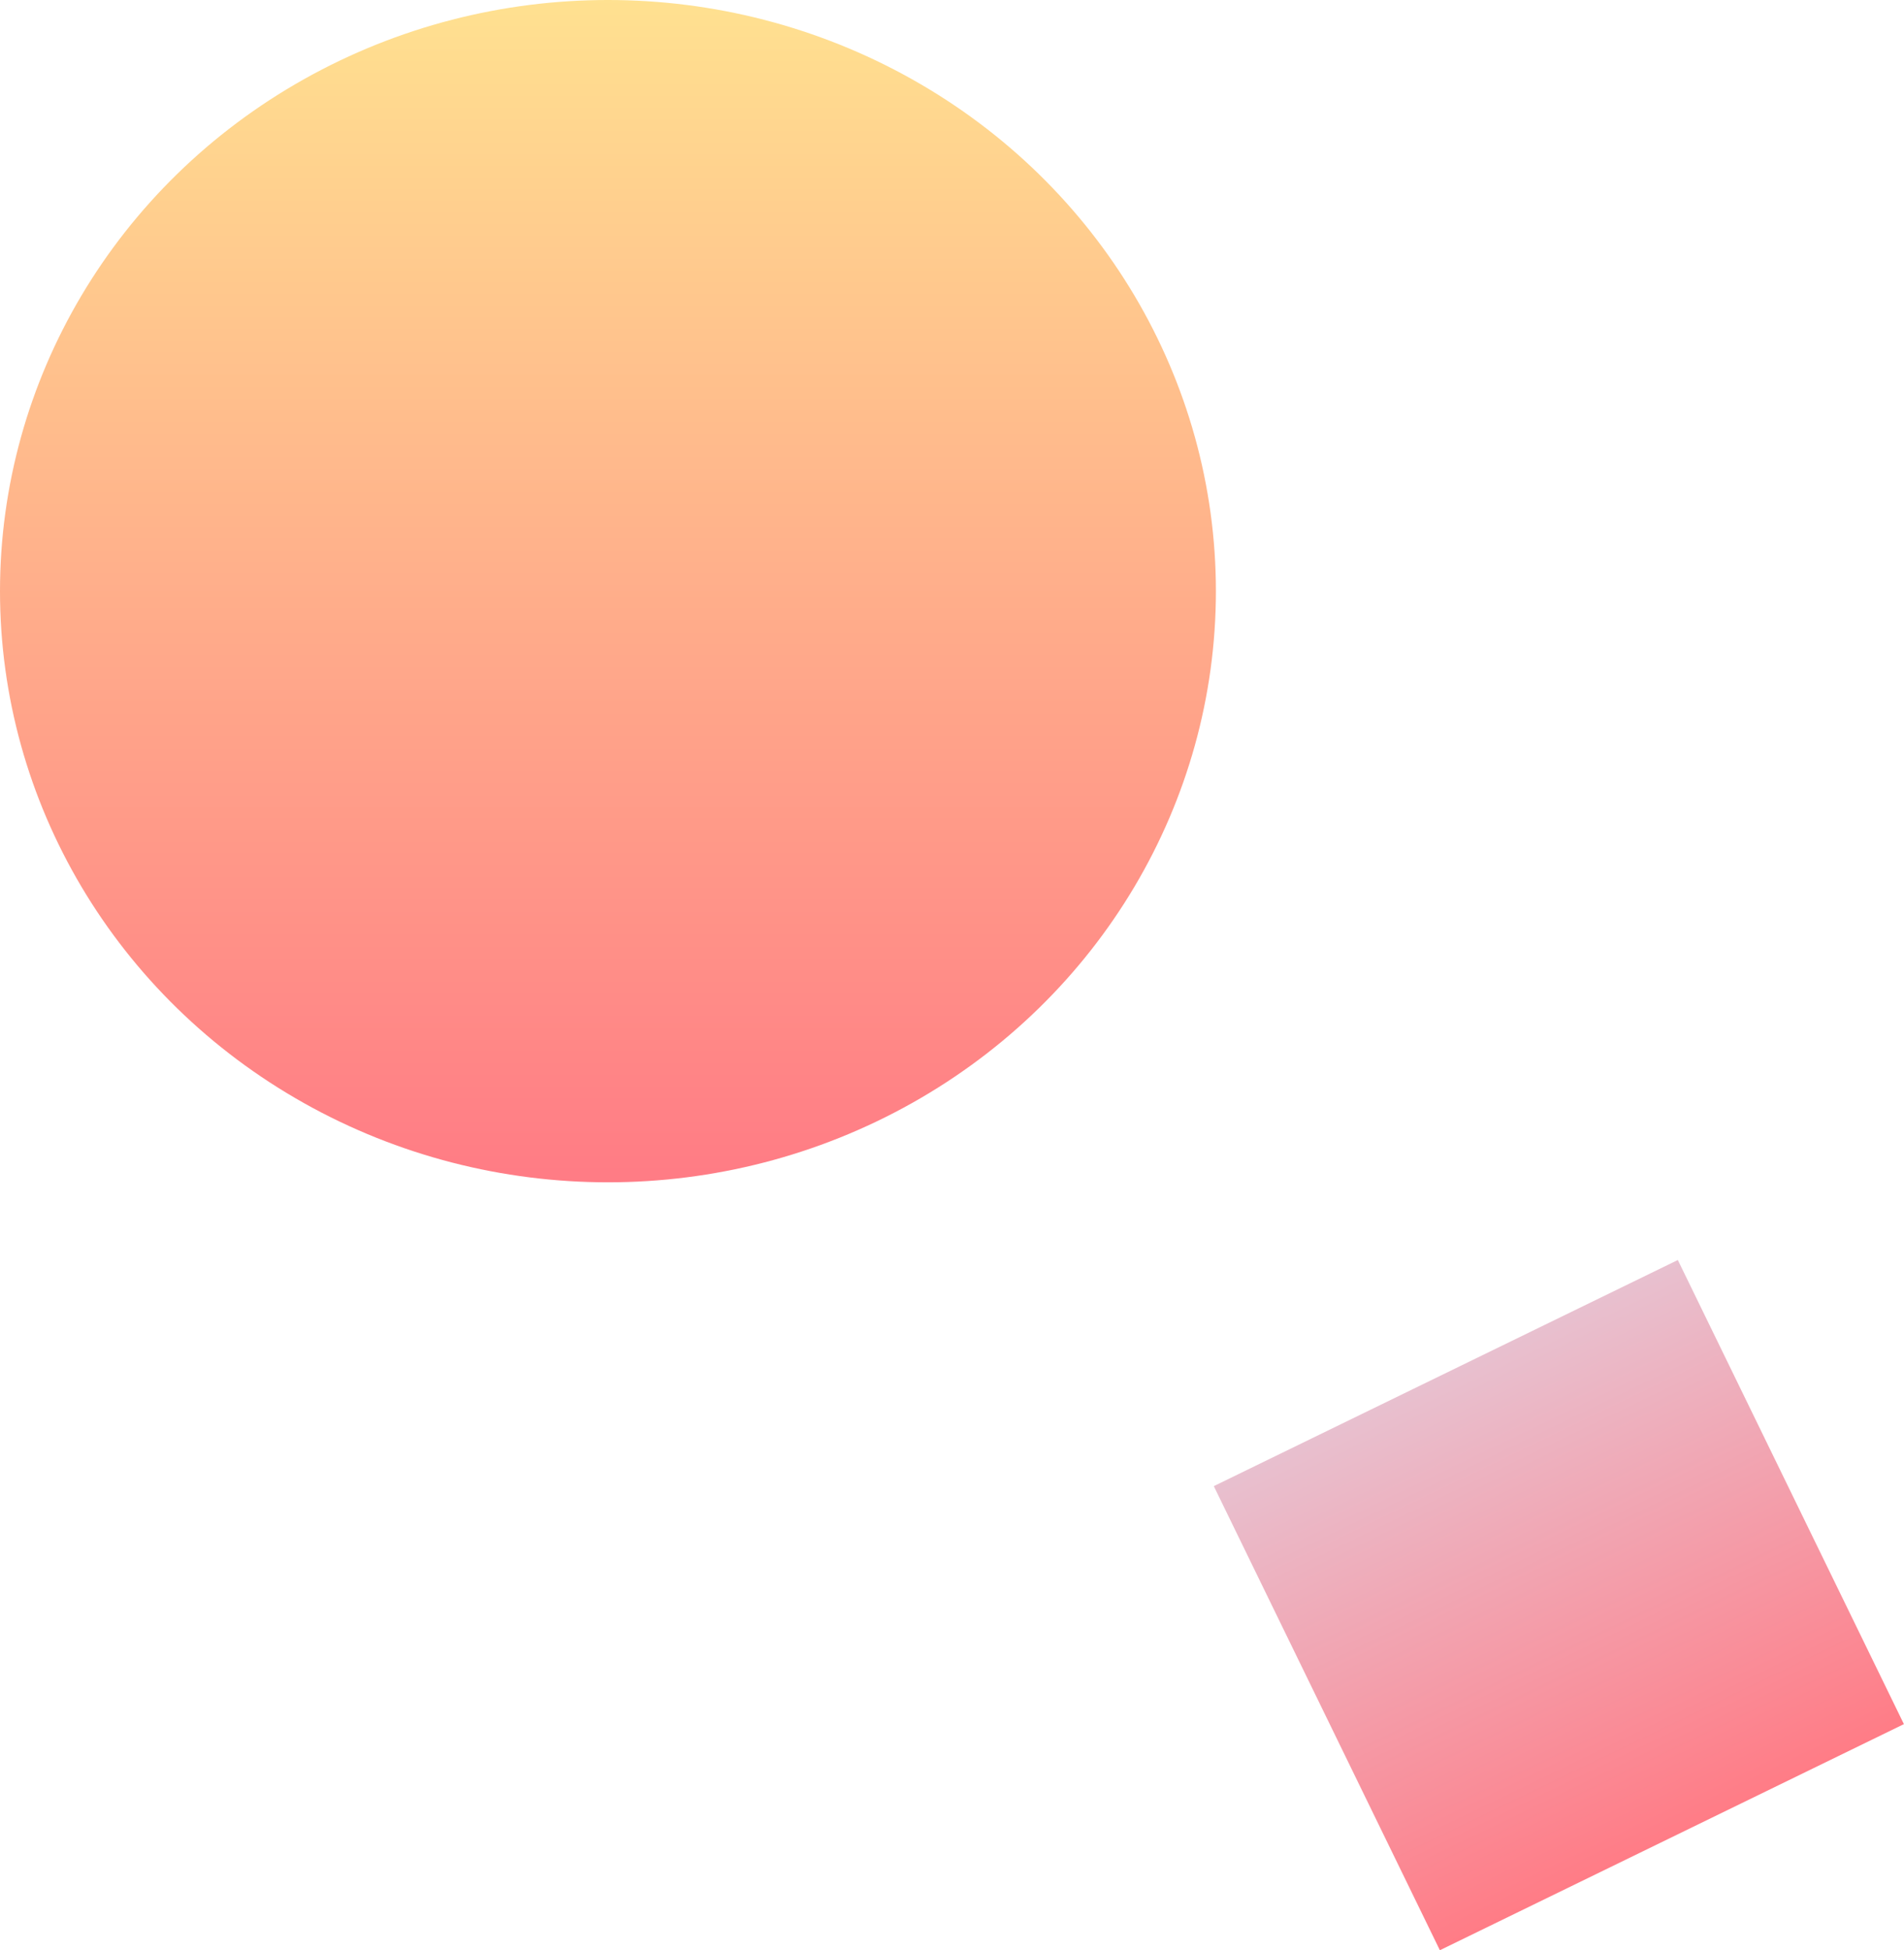
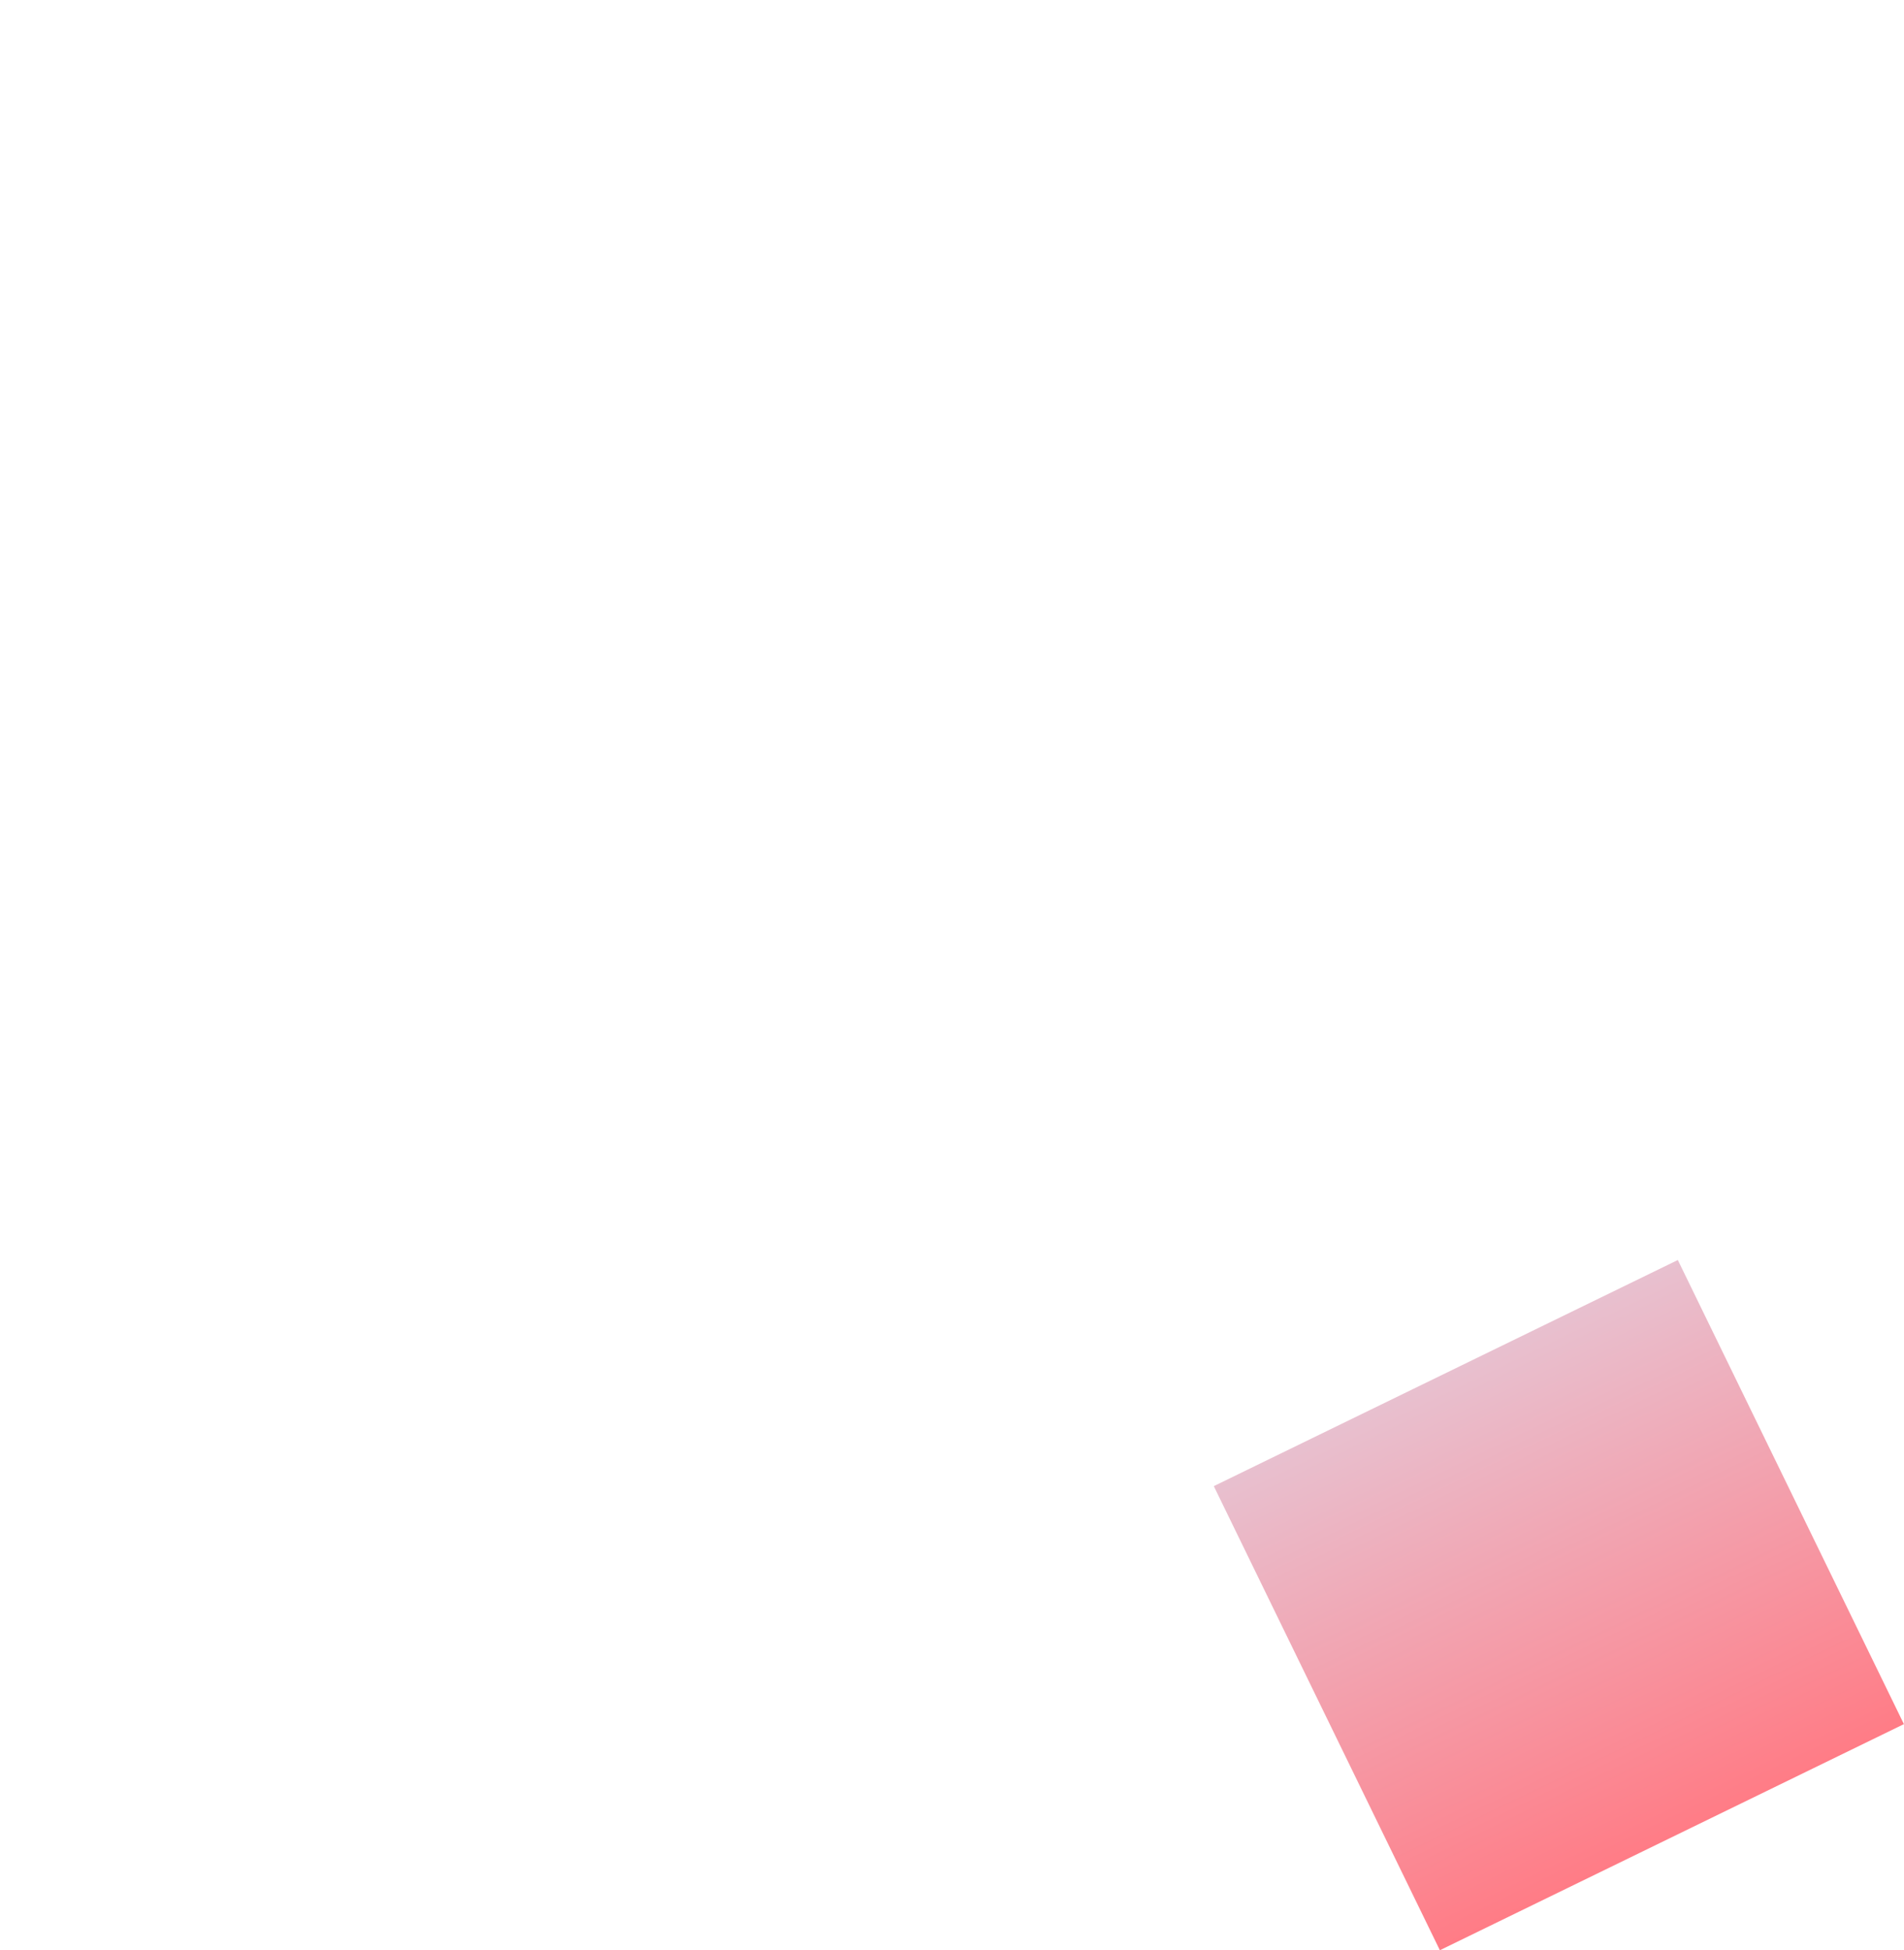
<svg xmlns="http://www.w3.org/2000/svg" width="112.746" height="115.46" viewBox="0 0 112.746 115.46">
  <defs>
    <linearGradient id="linear-gradient" x1="0.5" y1="1" x2="0.5" gradientUnits="objectBoundingBox">
      <stop offset="0" stop-color="#ff7b85" />
      <stop offset="1" stop-color="#ffe190" />
    </linearGradient>
    <linearGradient id="linear-gradient-2" x1="0.5" x2="0.5" y2="1" gradientUnits="objectBoundingBox">
      <stop offset="0" stop-color="#e8c0cf" />
      <stop offset="1" stop-color="#ff7c86" />
    </linearGradient>
  </defs>
  <g id="グループ_792" data-name="グループ 792" transform="translate(-194.627 -2264)">
-     <ellipse id="楕円形_12" data-name="楕円形 12" cx="36" cy="35" rx="36" ry="35" transform="translate(194.627 2264)" fill="url(#linear-gradient)" />
    <rect id="長方形_256" data-name="長方形 256" width="30.565" height="30.565" transform="matrix(0.899, -0.438, 0.438, 0.899, 266.502, 2351.988)" fill="url(#linear-gradient-2)" />
  </g>
</svg>